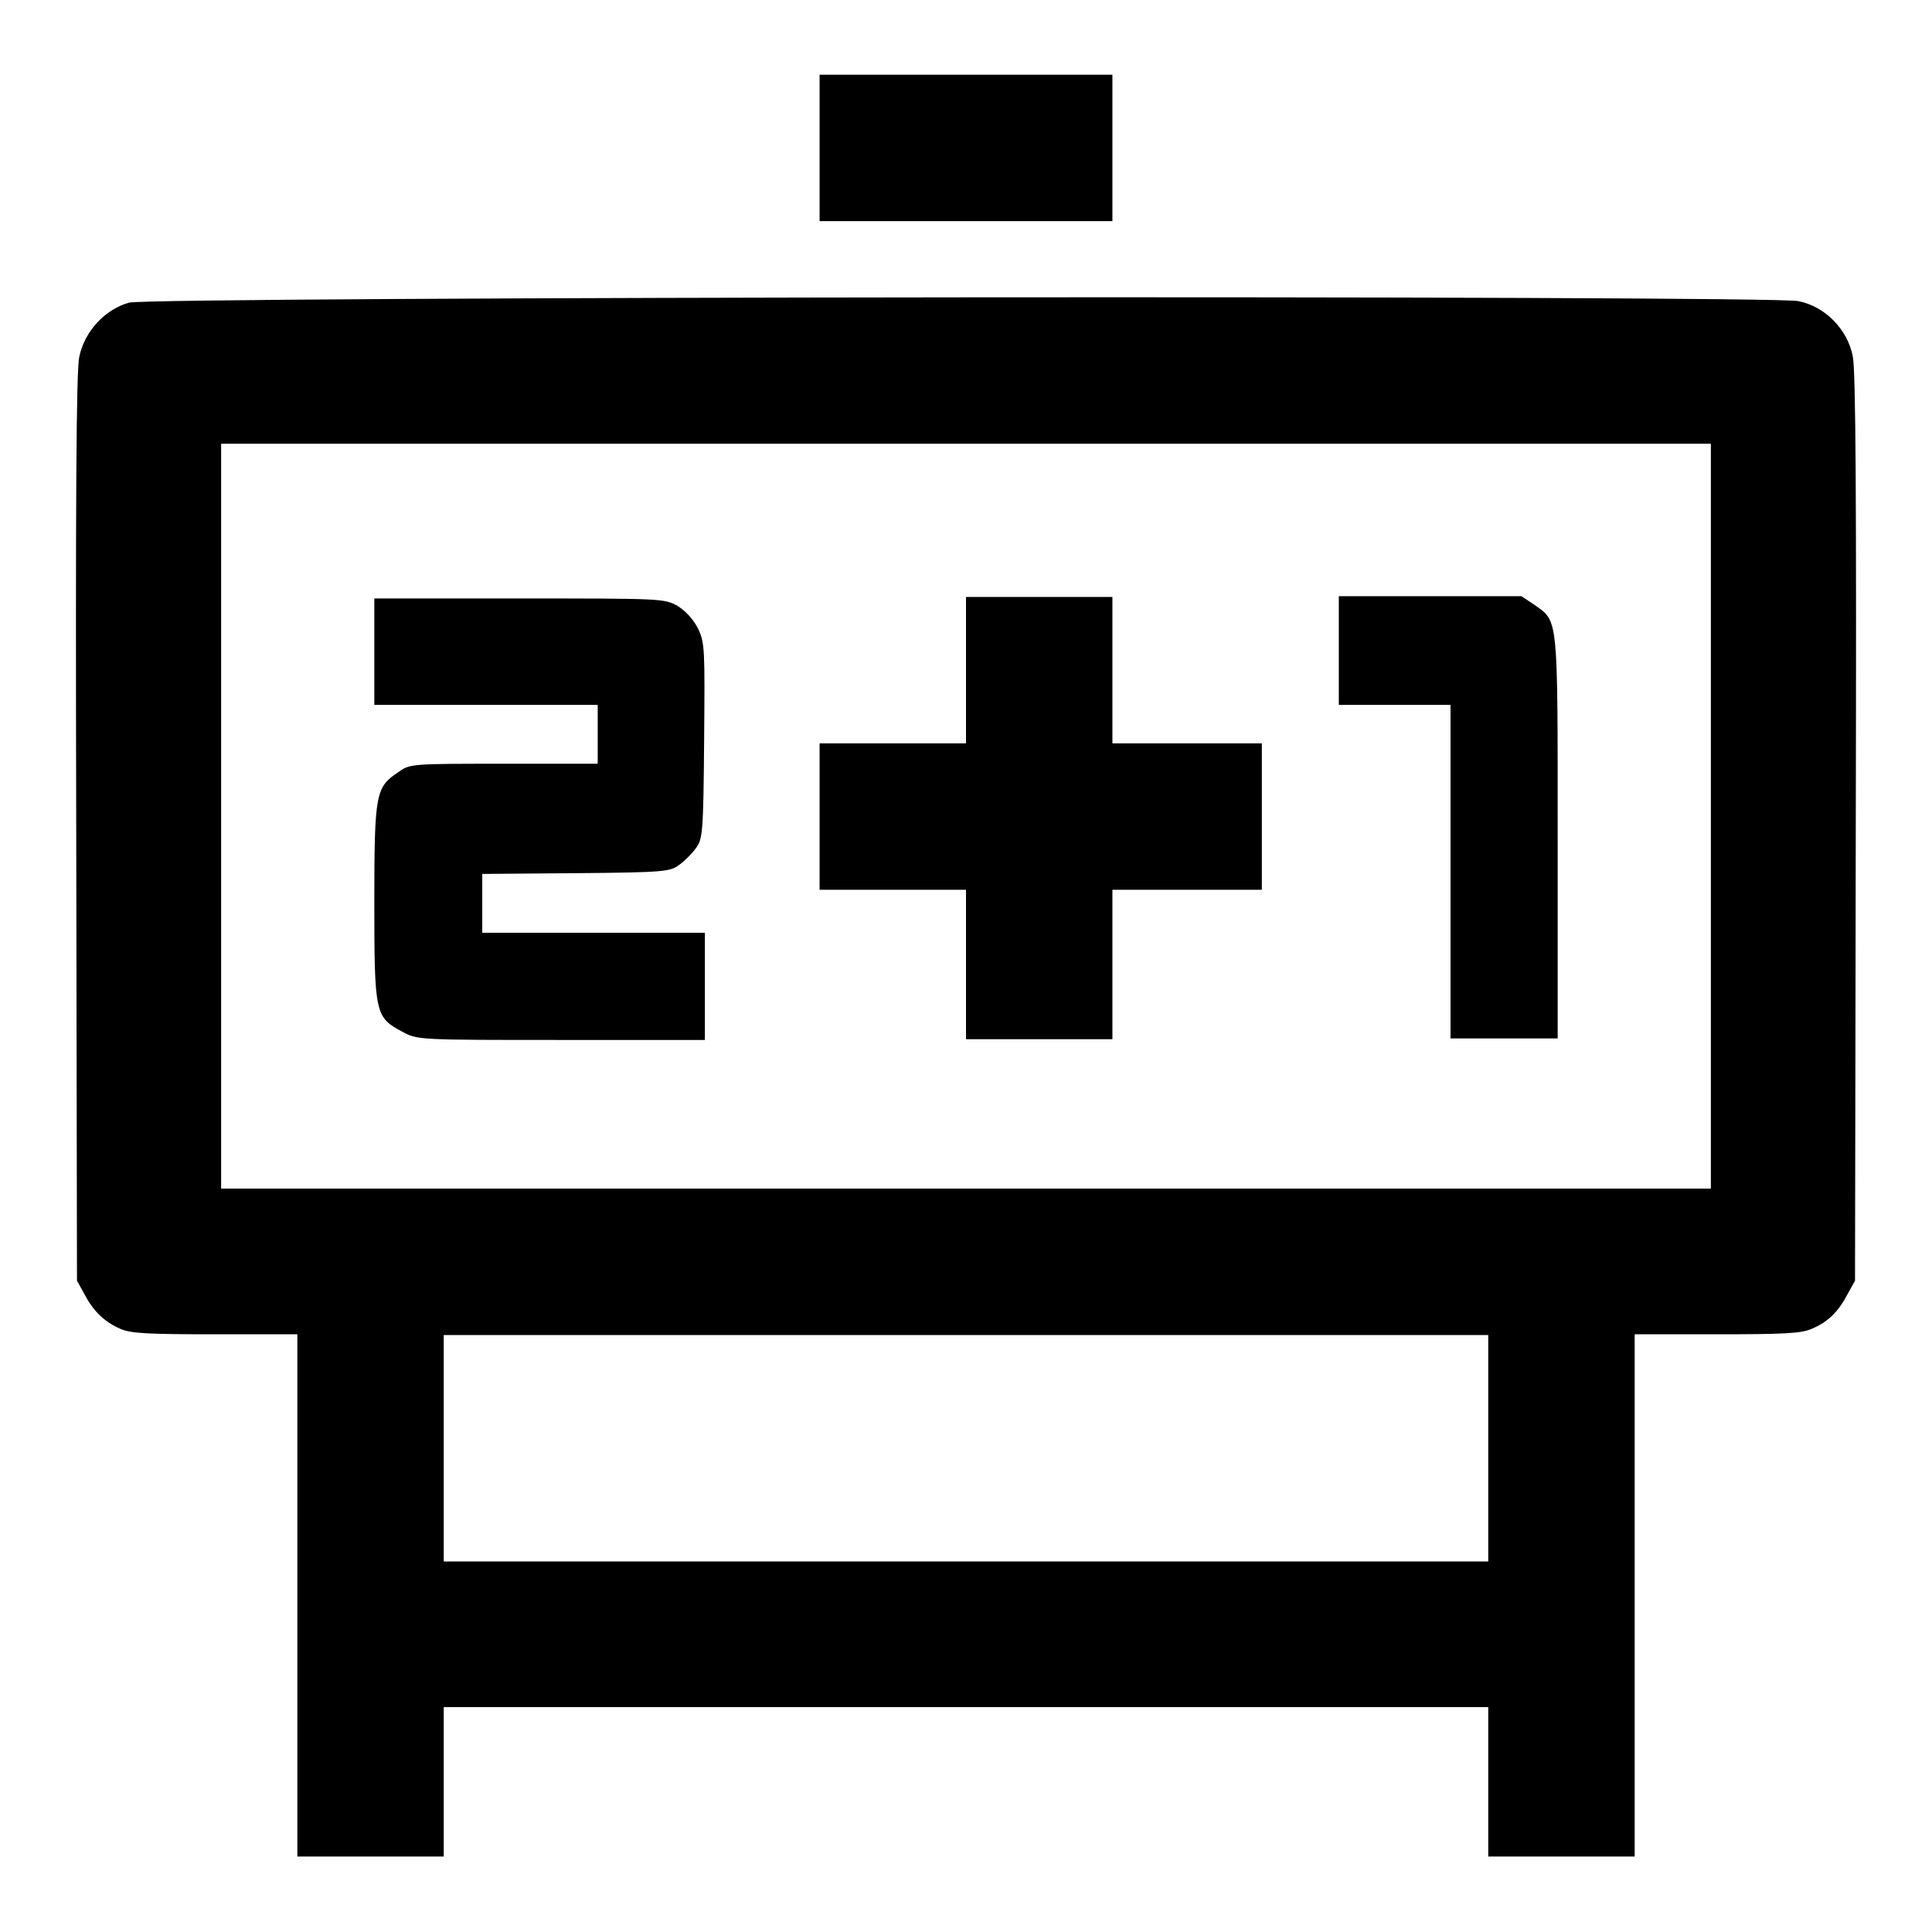
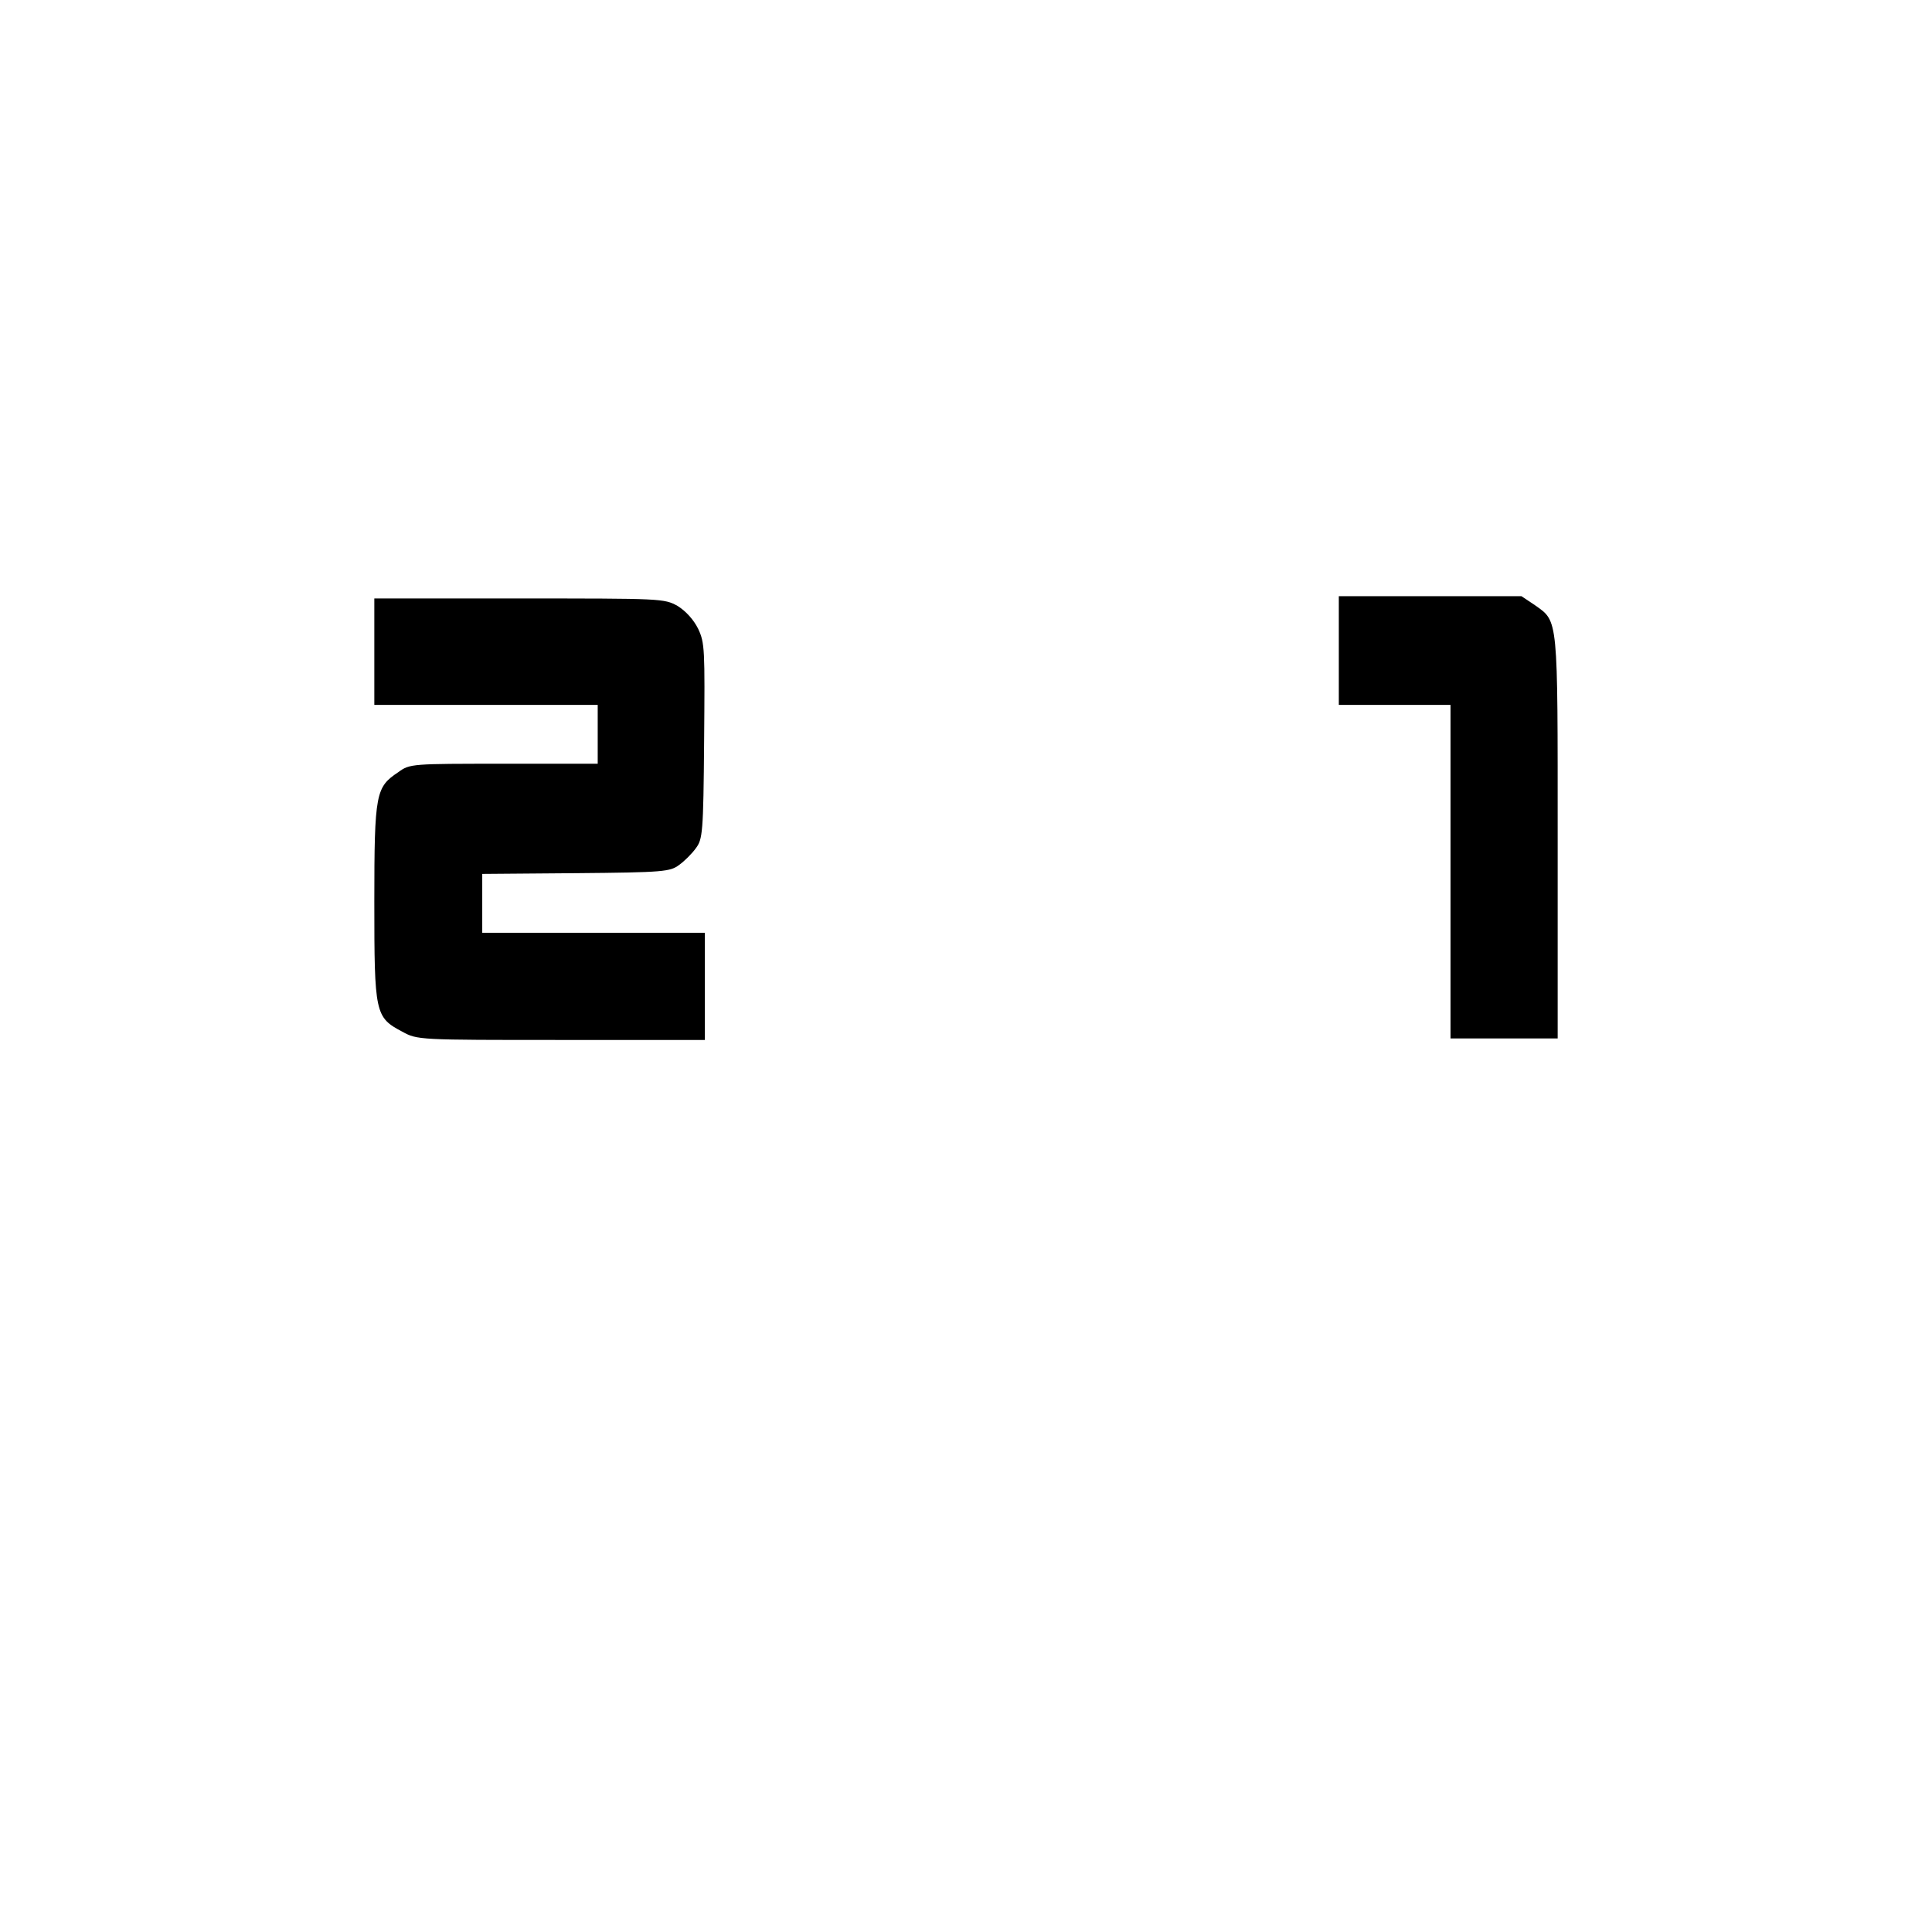
<svg xmlns="http://www.w3.org/2000/svg" version="1.1" x="0px" y="0px" viewBox="0 0 256 256" enable-background="new 0 0 256 256" xml:space="preserve">
  <g>
    <g>
      <g>
-         <path fill="#000000" d="M108.6,19.6v9.7H128h19.4v-9.7V9.9H128h-19.4L108.6,19.6L108.6,19.6z" />
-         <path fill="#000000" d="M17.1,40.1c-3.2,0.9-5.9,3.8-6.6,7.2c-0.4,1.8-0.5,19.4-0.4,62.4l0.1,60l1,1.8c1.2,2.3,2.7,3.7,4.8,4.6c1.4,0.6,3.8,0.7,12.6,0.7h10.8v34.6v34.6h9.7h9.7v-9.9v-9.9H128h69.2v9.9v9.9h9.7h9.7v-34.6v-34.6h10.8c8.8,0,11.2-0.1,12.6-0.7c2.2-0.9,3.6-2.3,4.8-4.6l1-1.8l0.1-60c0.1-43.4,0-60.6-0.4-62.5c-0.7-3.6-3.7-6.6-7.2-7.3C234.4,39.1,20.2,39.3,17.1,40.1z M226.7,108.2v49.3H128H29.3v-49.3V58.8H128h98.7V108.2z M197.2,191.9v15H128H58.8v-15v-15H128h69.2V191.9z" />
        <path fill="#000000" d="M49.6,86.3v7.1h14.8h14.8v3.9v3.9H66.7c-12.1,0-12.4,0-13.9,1.1c-3,2-3.2,2.7-3.2,17.2c0,14.8,0.1,15.3,3.7,17.2c2,1.1,2.1,1.1,21.1,1.1h19v-7.1v-7.1H78.7H63.9v-3.9v-3.9l12.4-0.1c11.7-0.1,12.5-0.2,13.7-1.1c0.7-0.5,1.7-1.5,2.2-2.2c0.9-1.2,1-2,1.1-14.2c0.1-12.2,0.1-13-0.8-14.9c-0.6-1.2-1.6-2.3-2.7-3c-1.8-1-2.1-1-21-1H49.6V86.3z" />
-         <path fill="#000000" d="M128,88.8v9.7h-9.7h-9.7v9.7v9.7h9.7h9.7v9.9v9.9h9.7h9.7v-9.9v-9.9h9.9h9.9v-9.7v-9.7h-9.9h-9.9v-9.7v-9.7h-9.7H128V88.8z" />
        <path fill="#000000" d="M177.4,86.3v7.1h7.4h7.4v22.1v22.1h7.1h7.1v-26.5c0-29.5,0.1-28.7-3-30.9l-1.8-1.2h-12.1h-12.1L177.4,86.3L177.4,86.3z" />
      </g>
    </g>
  </g>
</svg>